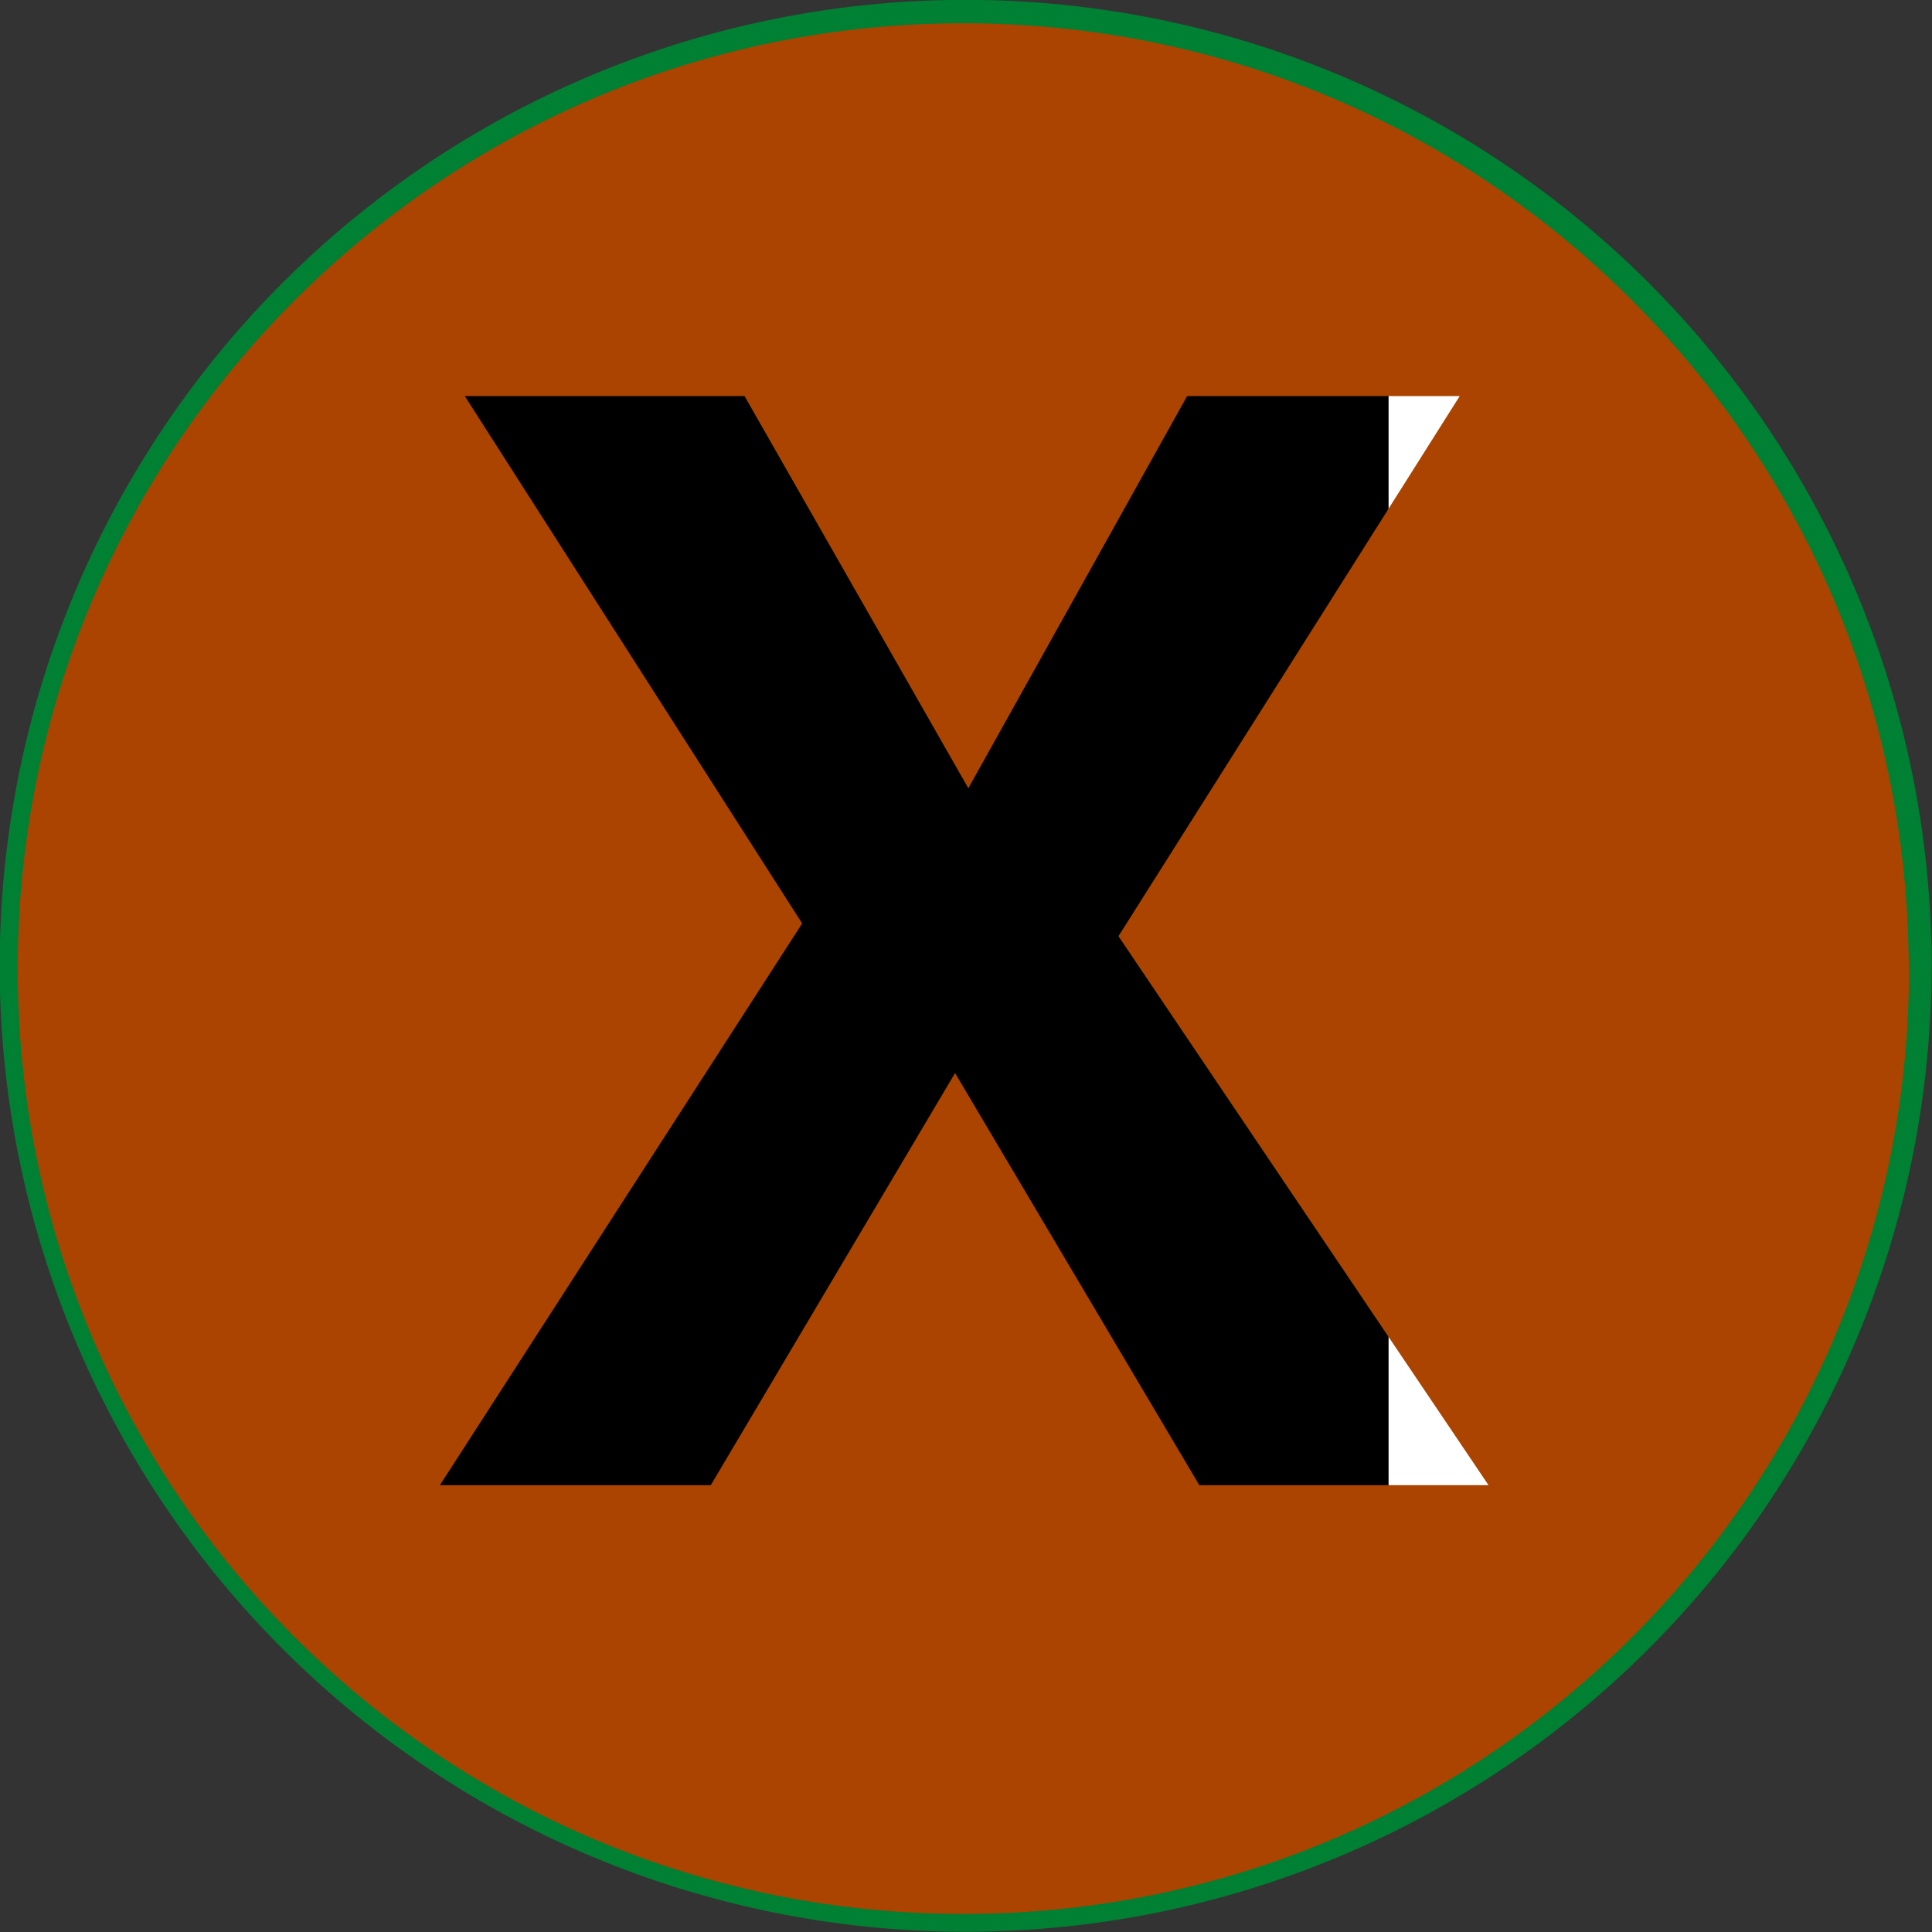
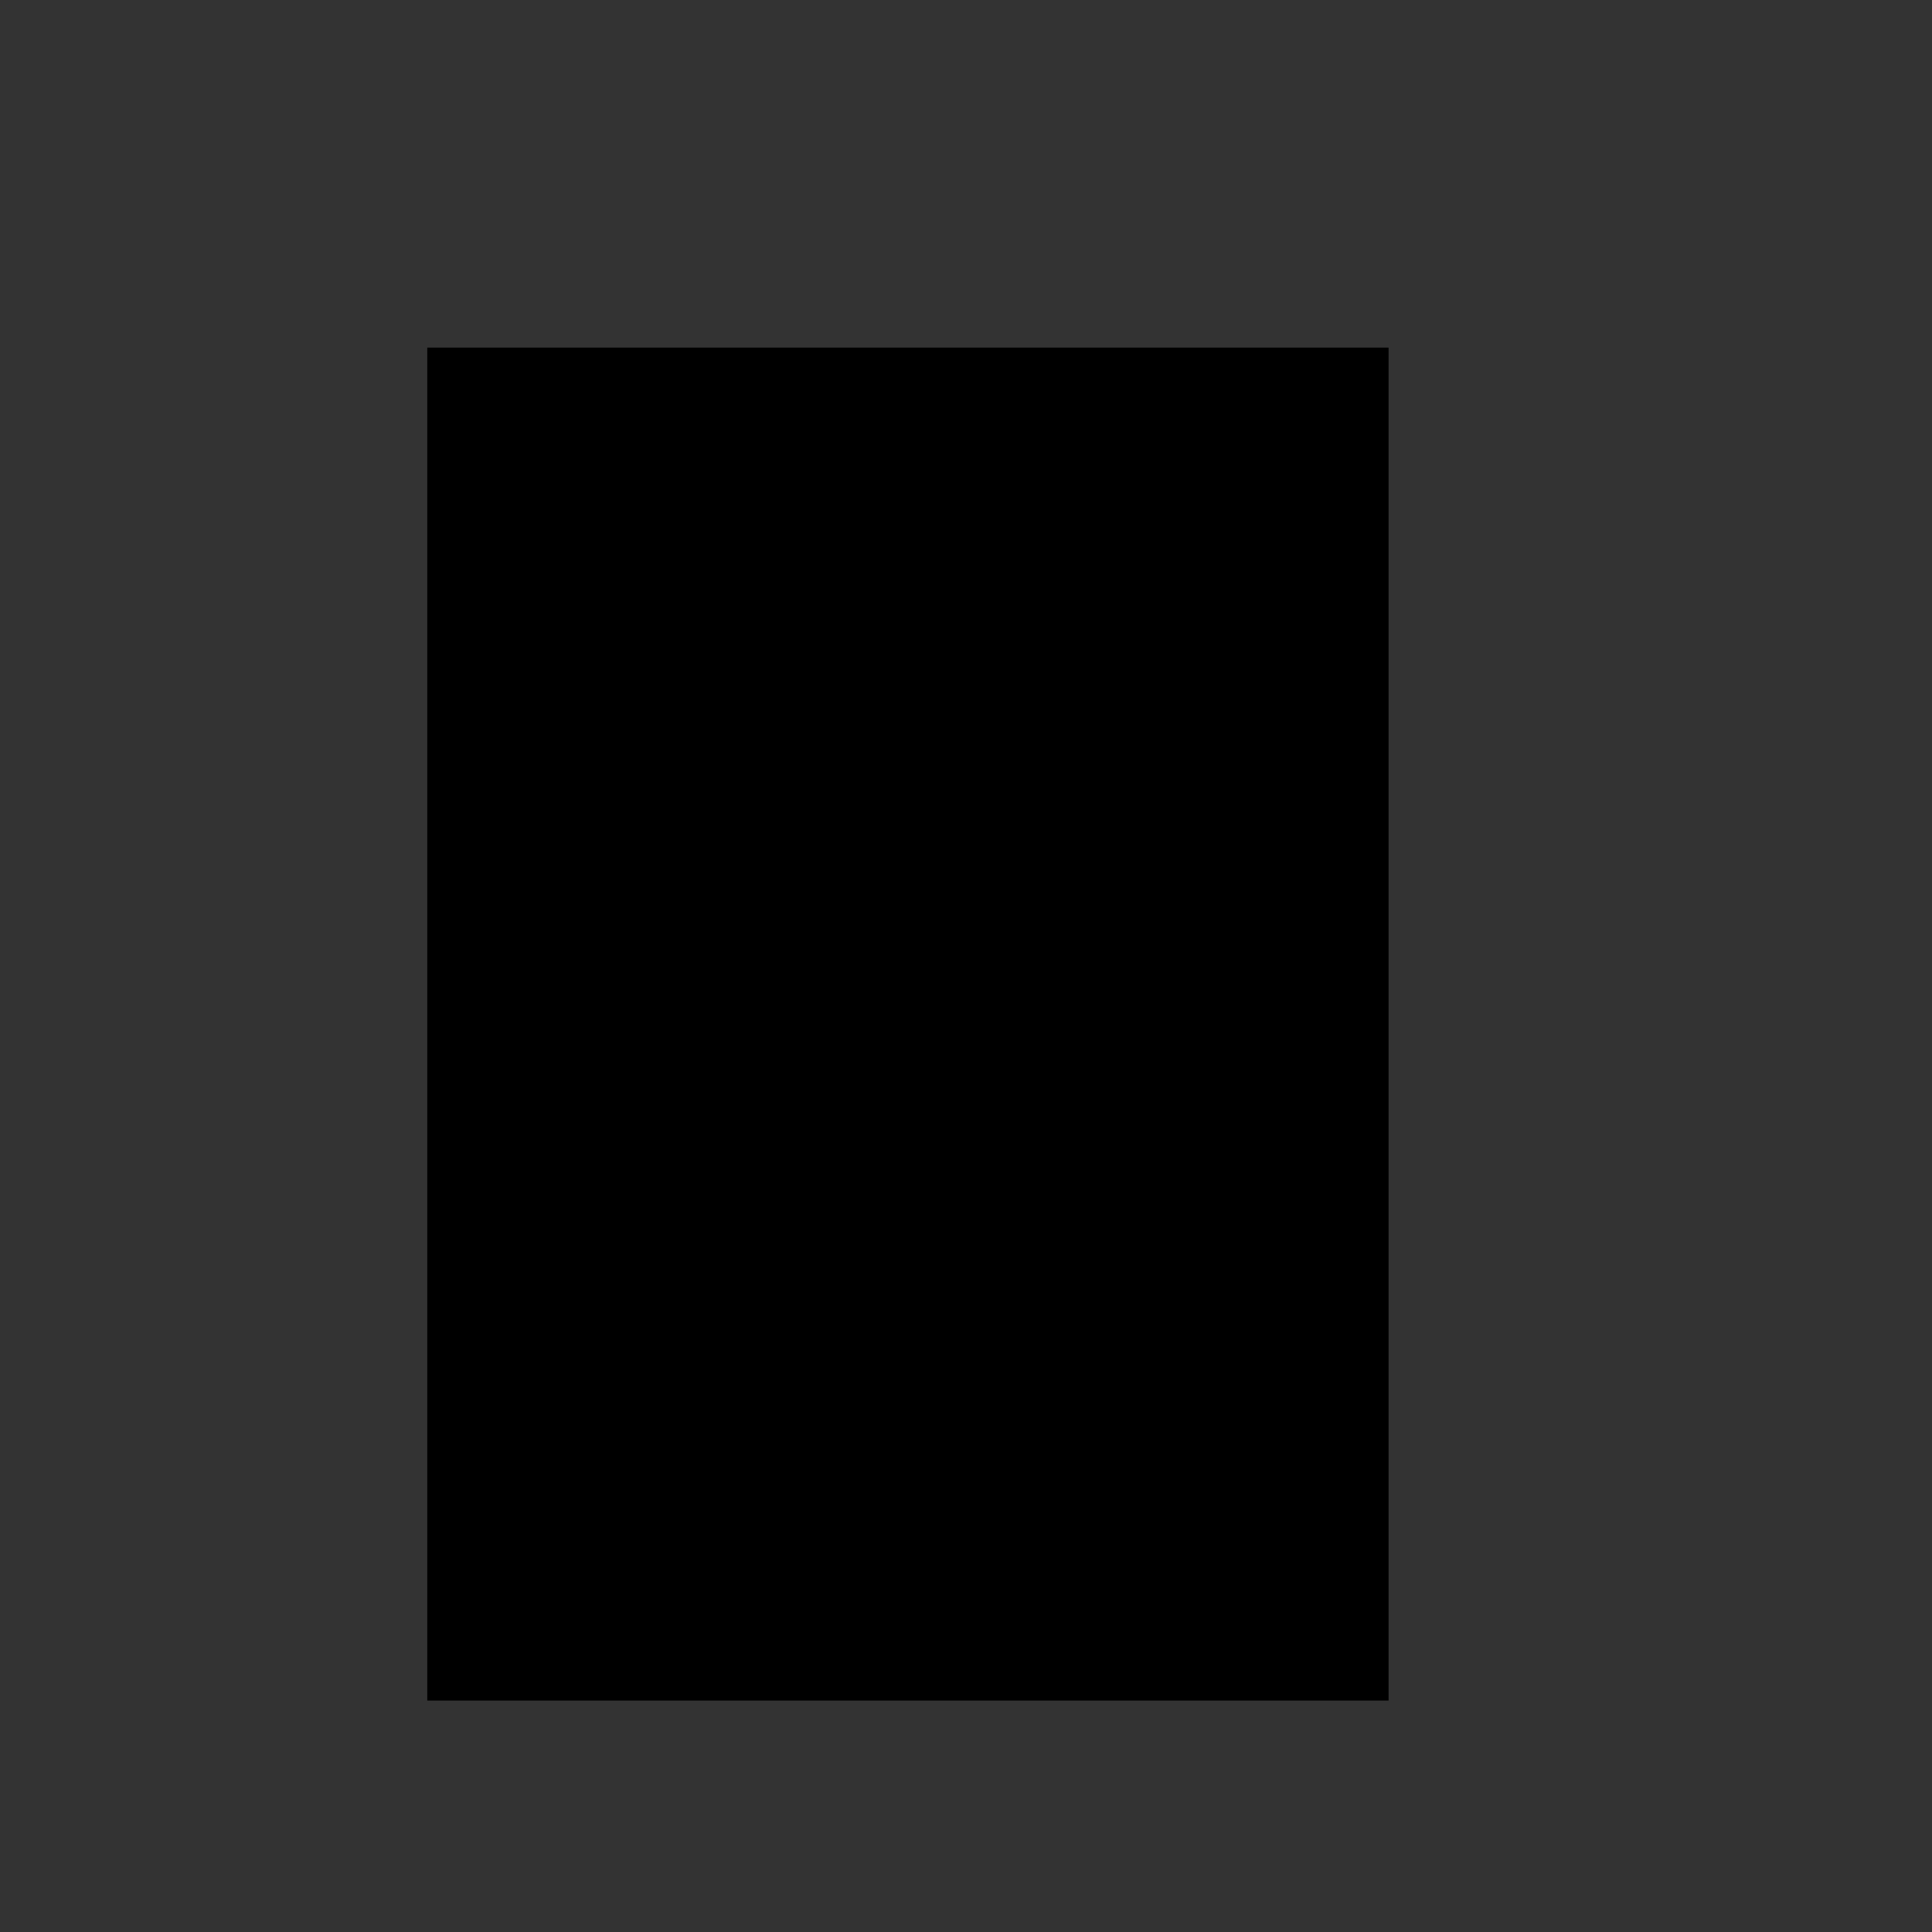
<svg xmlns="http://www.w3.org/2000/svg" xmlns:ns1="http://www.inkscape.org/namespaces/inkscape" xmlns:ns2="http://sodipodi.sourceforge.net/DTD/sodipodi-0.dtd" id="svg3039" version="1.1" ns1:version="0.48.4 r9939" width="108.986" height="108.986" ns2:docname="reset.svg">
  <rect width="100%" height="100%" fill="#333333" stroke="none" />
  <defs id="defs3043" />
  <ns2:namedview pagecolor="#ffffff" bordercolor="#666666" borderopacity="1" objecttolerance="10" gridtolerance="10" guidetolerance="10" ns1:pageopacity="0" ns1:pageshadow="2" ns1:window-width="1253" ns1:window-height="716" id="namedview3041" showgrid="false" ns1:zoom="1.9915612" ns1:cx="83.837015" ns1:cy="102.52477" ns1:window-x="113" ns1:window-y="34" ns1:window-maximized="0" ns1:current-layer="svg3039" fit-margin-top="0" fit-margin-left="0" fit-margin-right="0" fit-margin-bottom="0" />
-   <path ns2:open="true" ns2:end="6.2616989" ns2:start="0" transform="matrix(0.819,0,0,0.819,-320.941,-128.624)" d="m 523.507,223.574 a 65.128,65.128 0 1 1 -0.015,-1.399" ns2:ry="65.128258" ns2:rx="65.128258" ns2:cy="223.57356" ns2:cx="458.37888" id="path3006" style="fill:#ffffff;fill-opacity:1;stroke:#008033;stroke-width:2.808;stroke-linecap:square;stroke-linejoin:miter;stroke-miterlimit:4;stroke-opacity:1;stroke-dasharray:none" ns2:type="arc" />
-   <path style="fill:#55ddff;fill-opacity:1;stroke:none" d="m 254.343,-19.431 c -29.461,0 -53.344,23.883 -53.344,53.344 0,29.461 23.883,53.344 53.344,53.344 29.461,0 53.344,-23.883 53.344,-53.344 l -0.031,-1.156 c -0.623,-29.007 -24.299,-52.188 -53.312,-52.188 z m -0.219,20.812 c 3.133,6.2e-5 5.981,0.362 8.5,1.062 2.519,0.672 4.655,1.653 6.406,2.969 1.751,1.316 3.078,2.936 4,4.813 0.952,1.876 1.437,3.998 1.438,6.406 -4e-5,1.764 -0.226,3.35 -0.656,4.75 -0.43,1.372 -1.077,2.671 -1.938,3.875 -0.829,1.176 -1.897,2.317 -3.188,3.438 -1.259,1.092 -2.717,2.268 -4.406,3.5 -1.29,0.924 -2.358,1.737 -3.188,2.438 -0.799,0.672 -1.414,1.29 -1.875,1.906 -0.461,0.616 -0.784,1.265 -0.969,1.938 -0.154,0.644 -0.25,1.416 -0.25,2.312 l 0,2.531 -12.156,0 0,-3.125 c -1e-5,-1.428 0.162,-2.695 0.469,-3.844 0.338,-1.176 0.824,-2.308 1.469,-3.344 0.676,-1.064 1.549,-2.082 2.594,-3.062 1.044,-1.008 2.276,-2.029 3.75,-3.094 1.29,-0.924 2.39,-1.741 3.281,-2.469 0.891,-0.728 1.603,-1.456 2.156,-2.156 0.553,-0.728 0.973,-1.497 1.219,-2.281 0.246,-0.784 0.375,-1.682 0.375,-2.719 -3e-5,-1.596 -0.615,-2.901 -1.812,-3.938 -1.167,-1.036 -2.948,-1.562 -5.375,-1.562 -2.119,5.2e-5 -4.418,0.407 -6.875,1.219 -2.427,0.812 -4.952,1.793 -7.562,2.969 l -4.688,-9.281 c 1.321,-0.7 2.745,-1.353 4.281,-1.969 1.567,-0.644 3.185,-1.211 4.844,-1.688 1.689,-0.504 3.374,-0.876 5.094,-1.156 1.72,-0.28 3.404,-0.437 5.062,-0.438 z m -1.656,49.156 c 1.075,1.3e-5 2.11,0.123 3.062,0.375 0.983,0.252 1.825,0.659 2.562,1.219 0.737,0.56 1.32,1.295 1.75,2.219 0.43,0.896 0.656,2.027 0.656,3.344 -3e-5,1.26 -0.226,2.323 -0.656,3.219 -0.43,0.896 -1.013,1.631 -1.75,2.219 -0.737,0.588 -1.58,1.029 -2.562,1.281 -0.952,0.28 -1.987,0.406 -3.062,0.406 -1.137,-10e-7 -2.205,-0.126 -3.219,-0.406 -0.983,-0.252 -1.825,-0.693 -2.562,-1.281 -0.737,-0.588 -1.32,-1.323 -1.75,-2.219 -0.399,-0.896 -0.625,-1.958 -0.625,-3.219 -1e-5,-1.316 0.226,-2.448 0.625,-3.344 0.43,-0.924 1.013,-1.659 1.75,-2.219 0.737,-0.56 1.58,-0.967 2.562,-1.219 1.014,-0.252 2.082,-0.375 3.219,-0.375 z" id="path2994" ns1:connector-curvature="0" />
  <flowRoot xml:space="preserve" id="flowRoot3003" style="font-size:36px;font-style:normal;font-variant:normal;font-weight:normal;font-stretch:normal;line-height:125%;letter-spacing:0px;word-spacing:0px;fill:#000000;fill-opacity:1;stroke:none;font-family:TakaoPGothic;-inkscape-font-specification:TakaoPGothic">
    <flowRegion id="flowRegion3005">
      <rect id="rect3007" width="54.229" height="76.322" x="24.102" y="19.609" style="font-size:36px" />
    </flowRegion>
    <flowPara id="flowPara3009" style="font-size:36px">144</flowPara>
  </flowRoot>
-   <path style="fill:#aa4400;fill-opacity:1;stroke:none" d="m 54.344,1.312 c -29.456,0 -53.344,23.888 -53.344,53.344 0,29.456 23.888,53.312 53.344,53.312 29.456,0 53.344,-23.857 53.344,-53.312 L 107.656,53.5 C 107.033,24.498 83.353,1.312 54.344,1.312 z m -28.125,21.031 15.781,0 12.625,22.125 12.344,-22.125 15.375,0 -19.25,30.469 20.875,30.969 -16.312,0 -13.781,-23.25 -13.781,23.25 -15.281,0 20.438,-31.688 -19.031,-29.75 z" id="path2991" ns1:connector-curvature="0" />
</svg>